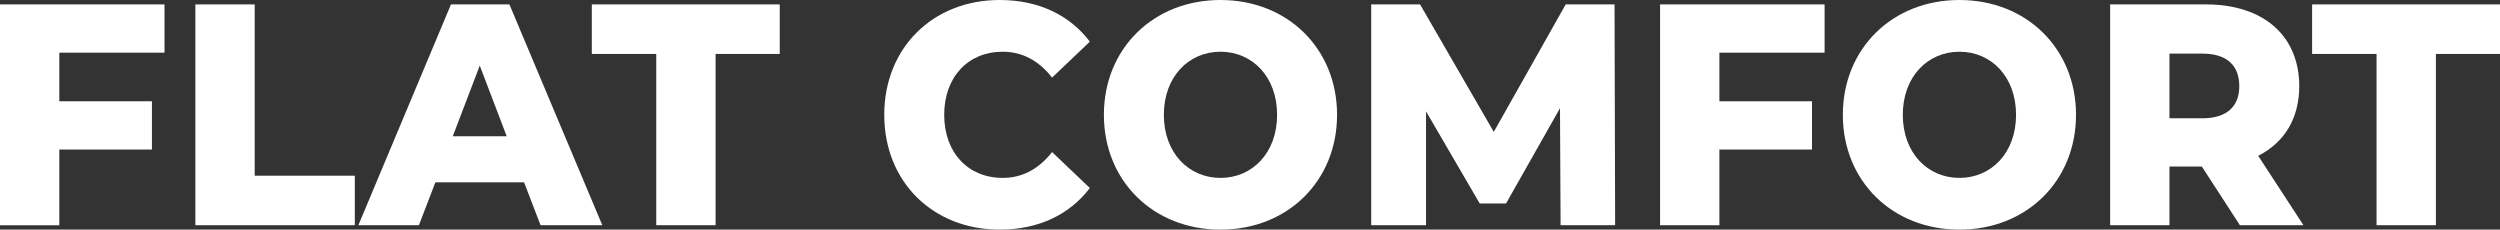
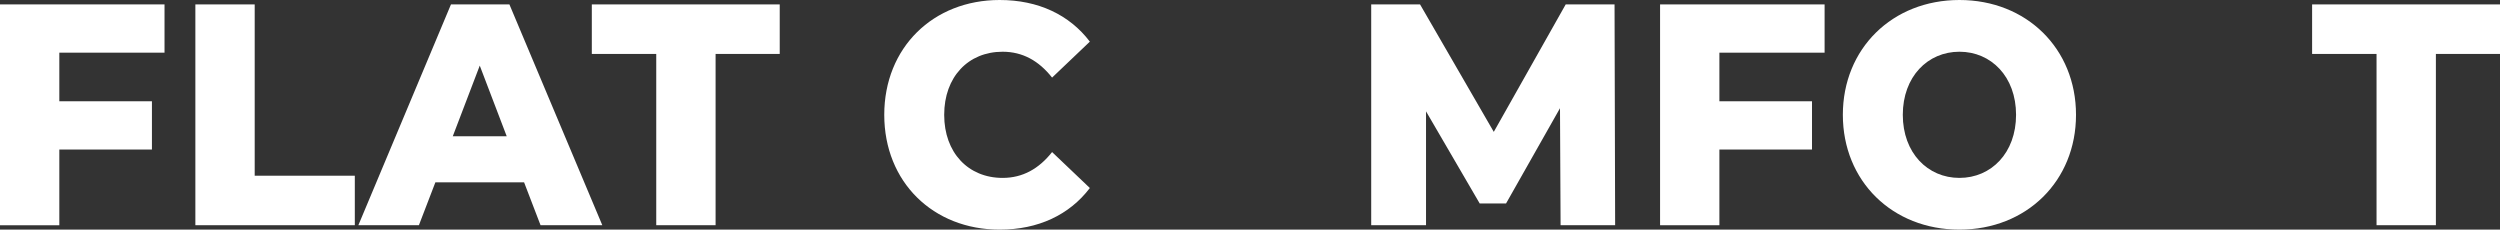
<svg xmlns="http://www.w3.org/2000/svg" id="_レイヤー_2" width="118.888" height="10.92" viewBox="0 0 118.888 10.92">
  <rect x="0" y="0" width="118.888" height="10.92" fill="#333333" stroke="none" />
  <g id="text">
    <path d="M2.821,2.505v2.311h4.404v2.295H2.821v3.6H0V.21h7.824v2.295H2.821Z" fill="#fff" />
    <path d="M9.291.21h2.821v8.146h4.761v2.354h-7.582V.21Z" fill="#fff" />
    <path d="M24.924,8.67h-4.219l-.784,2.04h-2.879L21.446.21h2.779l4.418,10.5h-2.937l-.783-2.04ZM24.097,6.48l-1.282-3.36-1.283,3.36h2.565Z" fill="#fff" />
    <path d="M31.207,2.565h-3.063V.21h8.936v2.355h-3.05v8.145h-2.822V2.565Z" fill="#fff" />
    <path d="M42.051,5.46c0-3.194,2.323-5.46,5.487-5.46,1.839,0,3.32.705,4.29,1.98l-1.796,1.71c-.627-.795-1.396-1.23-2.352-1.23-1.639,0-2.779,1.2-2.779,3s1.141,3,2.779,3c.955,0,1.725-.435,2.352-1.229l1.796,1.71c-.97,1.274-2.451,1.979-4.29,1.979-3.164,0-5.487-2.265-5.487-5.46Z" fill="#fff" />
-     <path d="M52.496,5.46c0-3.149,2.352-5.46,5.544-5.46s5.544,2.311,5.544,5.46-2.352,5.46-5.544,5.46-5.544-2.31-5.544-5.46ZM60.733,5.46c0-1.814-1.183-3-2.693-3s-2.693,1.186-2.693,3,1.183,3,2.693,3,2.693-1.185,2.693-3Z" fill="#fff" />
    <path d="M74.214,10.71l-.028-5.564-2.565,4.529h-1.254l-2.552-4.38v5.415h-2.607V.21h2.323l3.506,6.061,3.42-6.061h2.323l.028,10.5h-2.594Z" fill="#fff" />
    <path d="M81.766,2.505v2.311h4.404v2.295h-4.404v3.6h-2.821V.21h7.824v2.295h-5.003Z" fill="#fff" />
    <path d="M87.637,5.46c0-3.149,2.352-5.46,5.544-5.46s5.544,2.311,5.544,5.46-2.352,5.46-5.544,5.46-5.544-2.31-5.544-5.46ZM95.874,5.46c0-1.814-1.183-3-2.693-3s-2.693,1.186-2.693,3,1.183,3,2.693,3,2.693-1.185,2.693-3Z" fill="#fff" />
-     <path d="M104.708,7.92h-1.539v2.79h-2.821V.21h4.561c2.722,0,4.432,1.485,4.432,3.886,0,1.545-.712,2.685-1.952,3.314l2.152,3.3h-3.021l-1.811-2.79ZM104.737,2.55h-1.568v3.075h1.568c1.168,0,1.753-.569,1.753-1.529,0-.976-.585-1.546-1.753-1.546Z" fill="#fff" />
    <path d="M113.016,2.565h-3.063V.21h8.936v2.355h-3.05v8.145h-2.822V2.565Z" fill="#fff" />
  </g>
</svg>